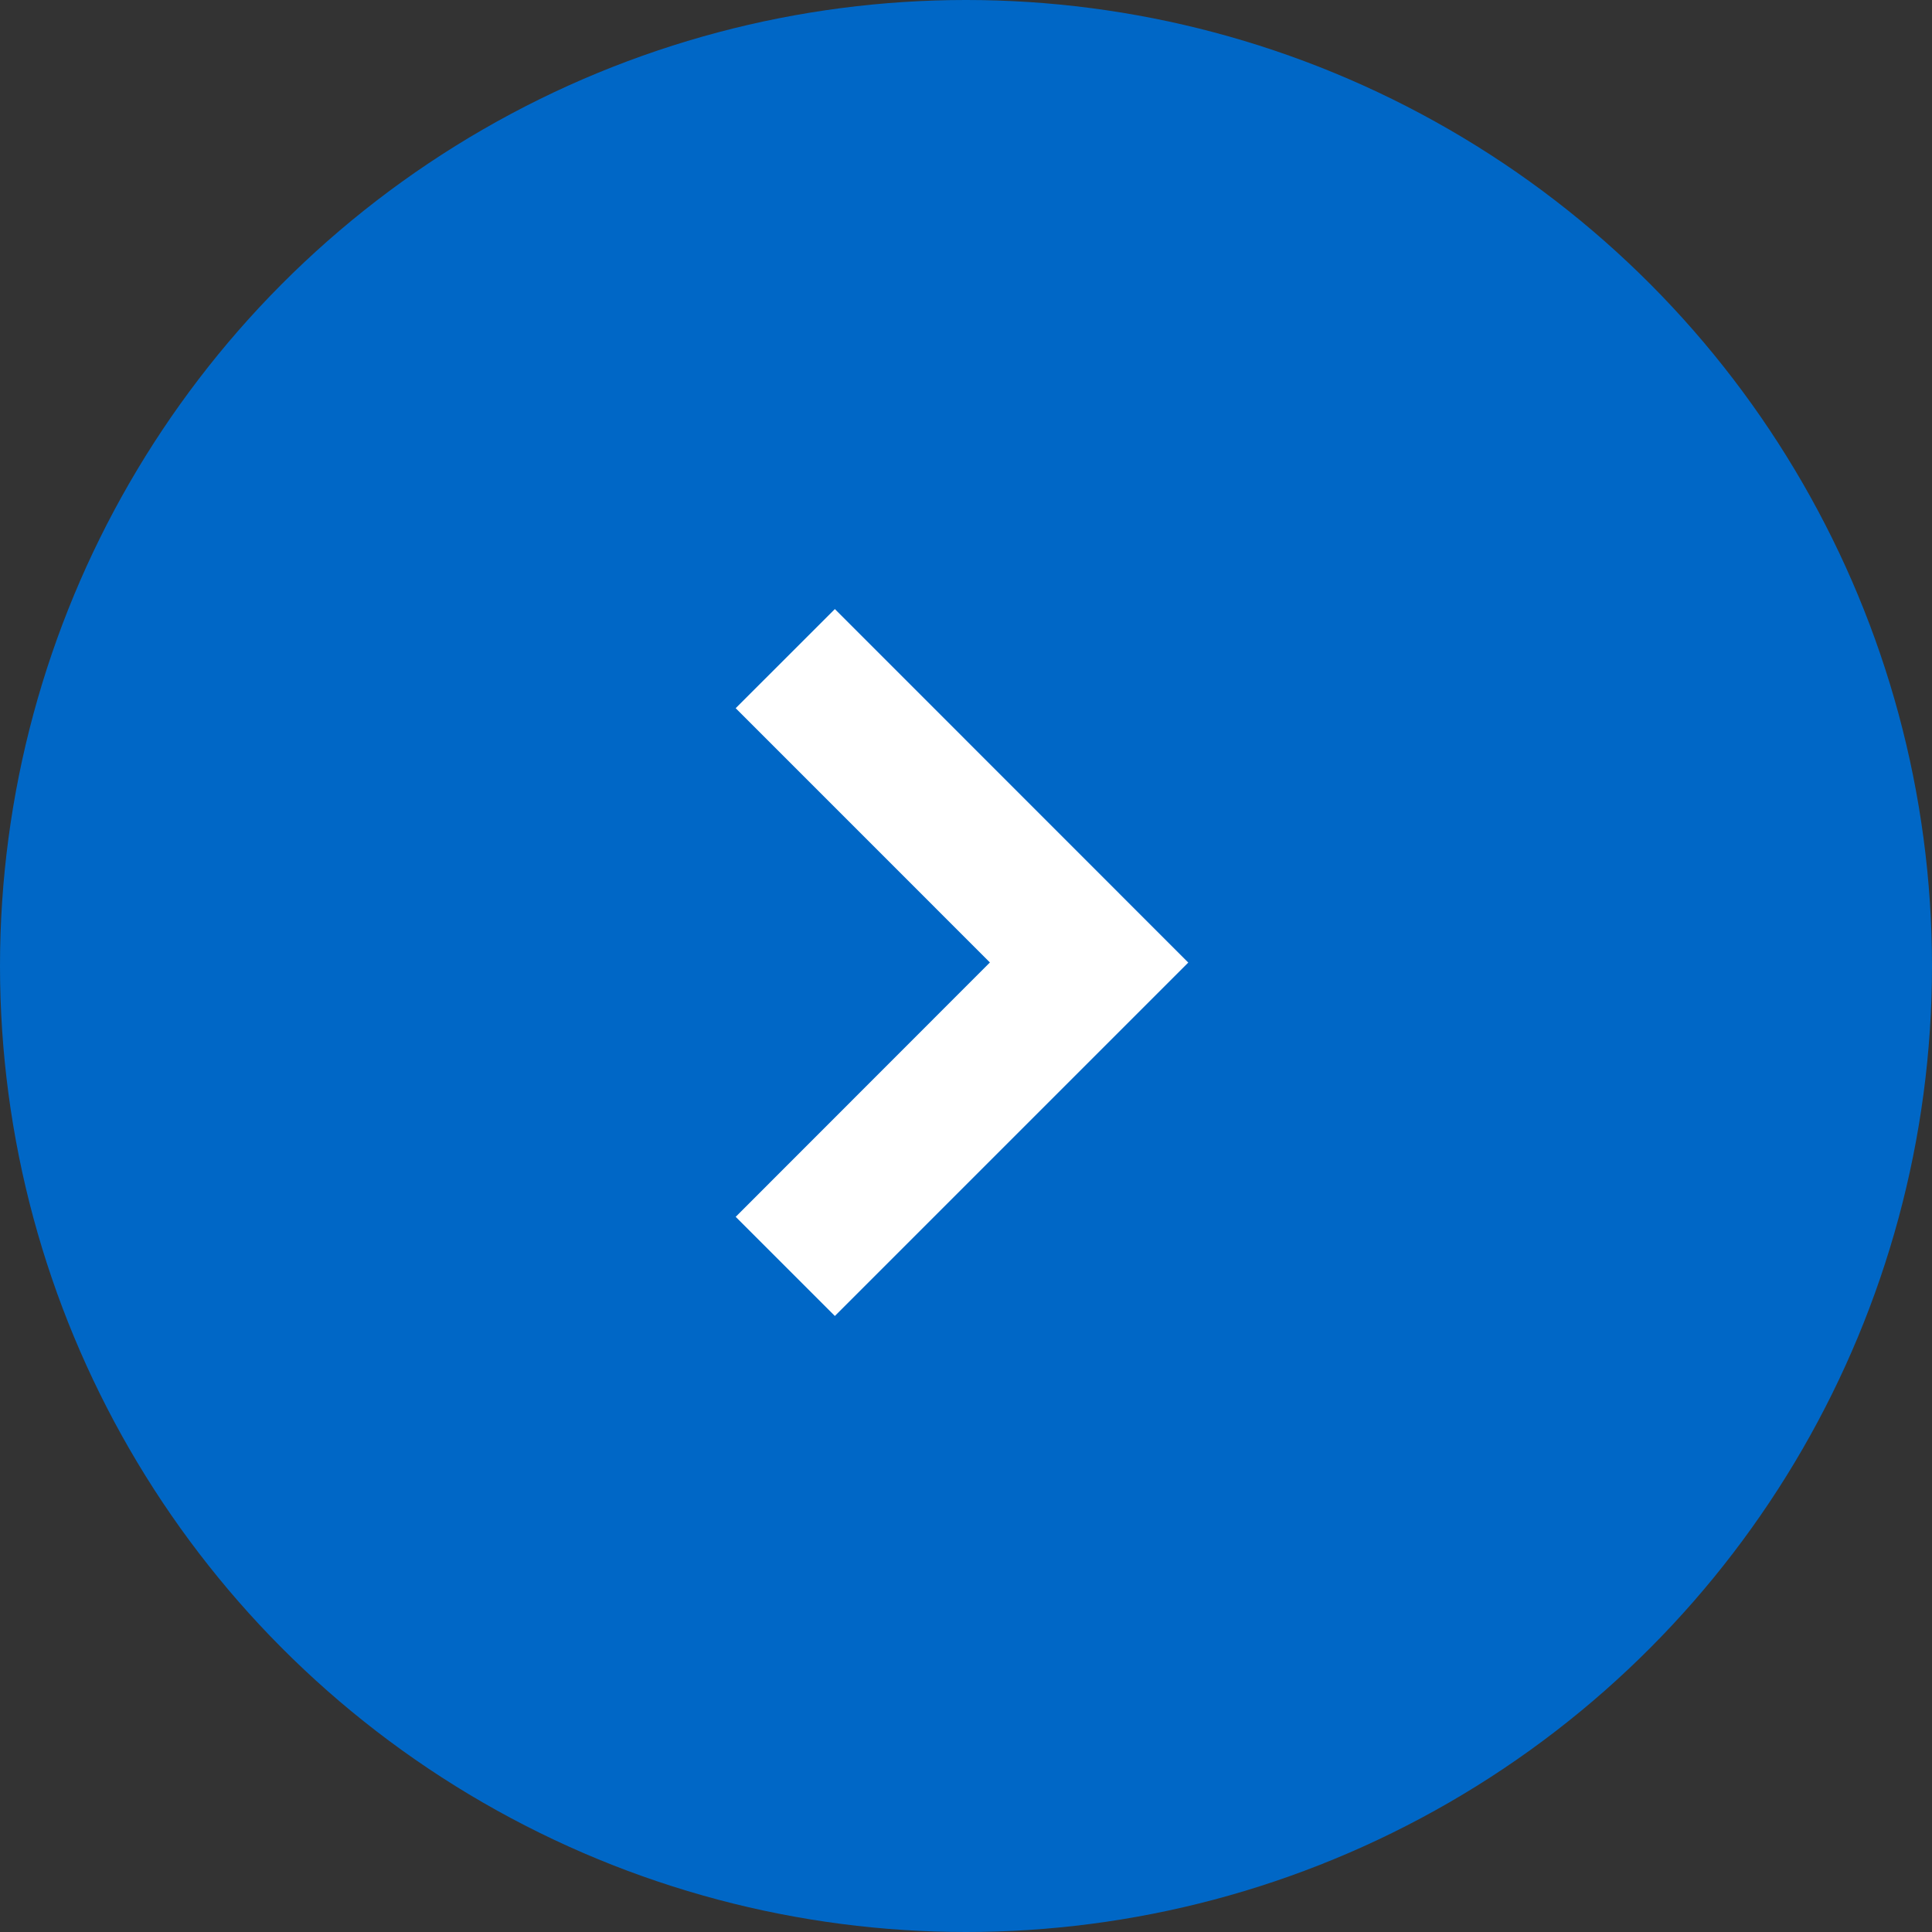
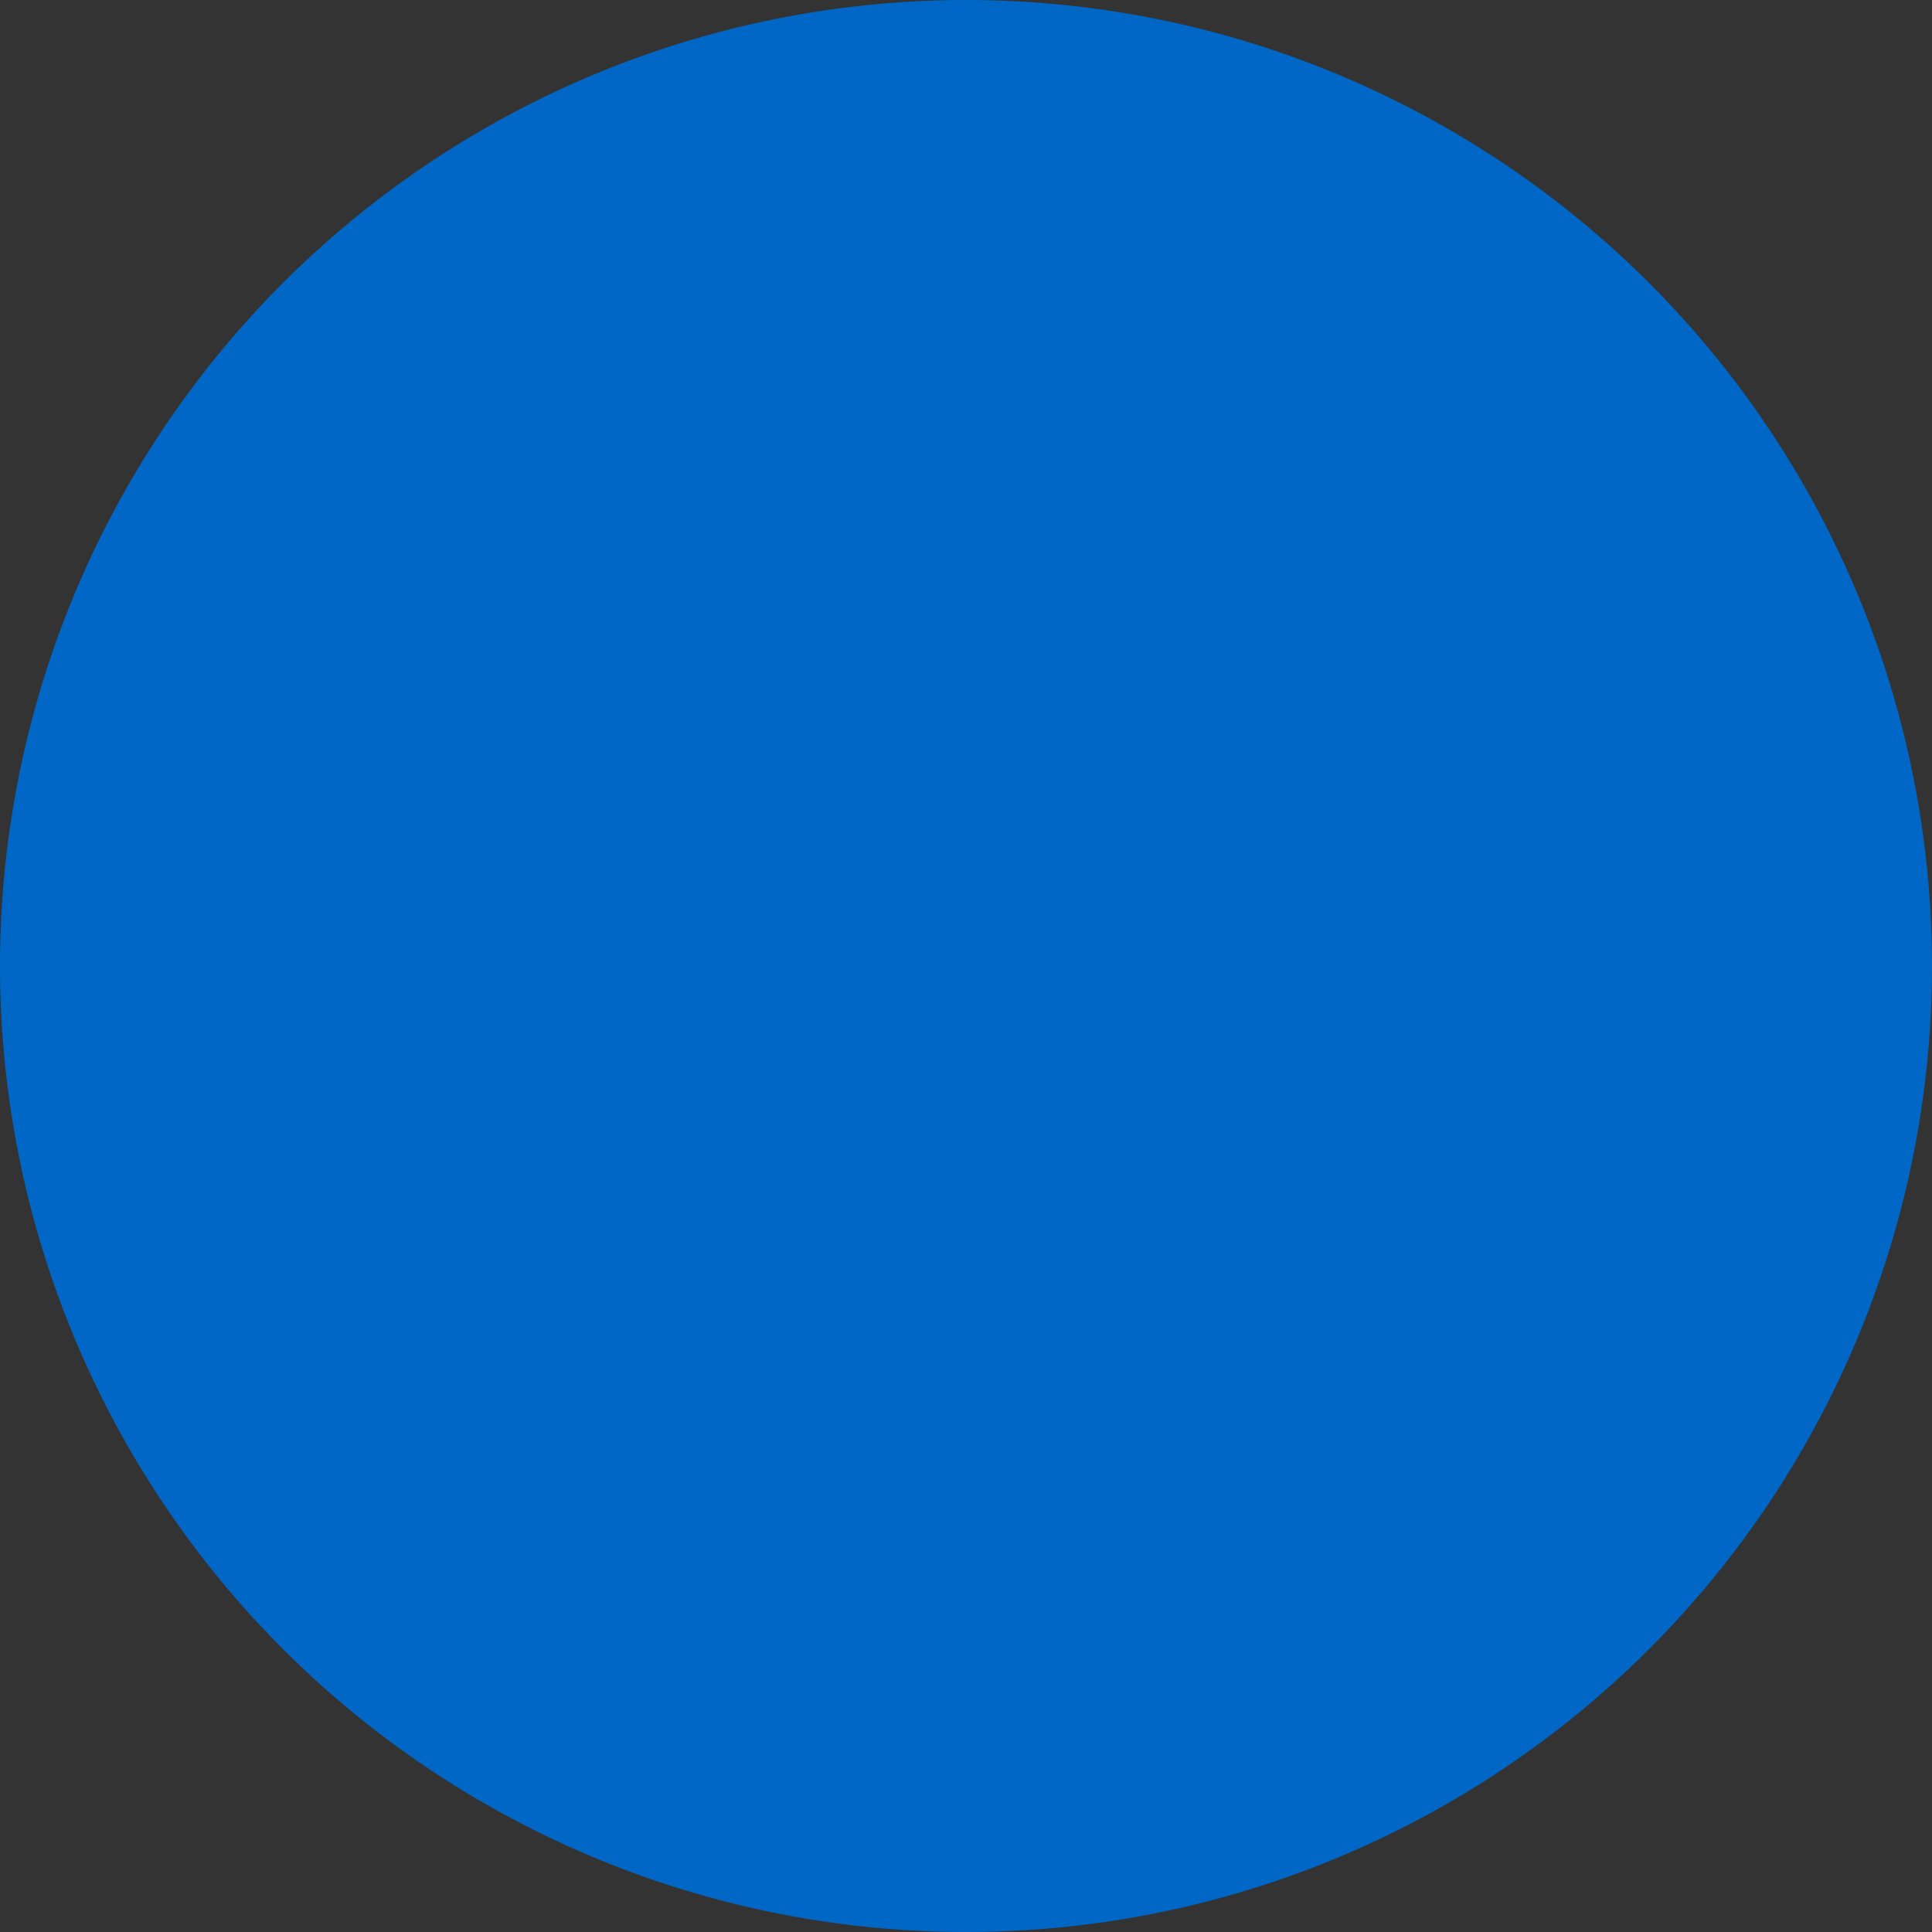
<svg xmlns="http://www.w3.org/2000/svg" viewBox="0 0 48 48">
  <rect x="0" y="0" width="48" height="48" fill="#333333" stroke="none" />
  <g transform="translate(-0.083 -0.096)">
    <circle cx="24" cy="24" r="24" transform="translate(0.083 0.096)" fill="#0067c6" />
    <g transform="translate(18.361 15.228)">
-       <path d="M94.548,0,92.084,2.463,98.4,8.78,92.084,15.1l2.464,2.463,8.78-8.78Z" transform="translate(-92.084)" fill="#fff" />
-     </g>
+       </g>
  </g>
</svg>